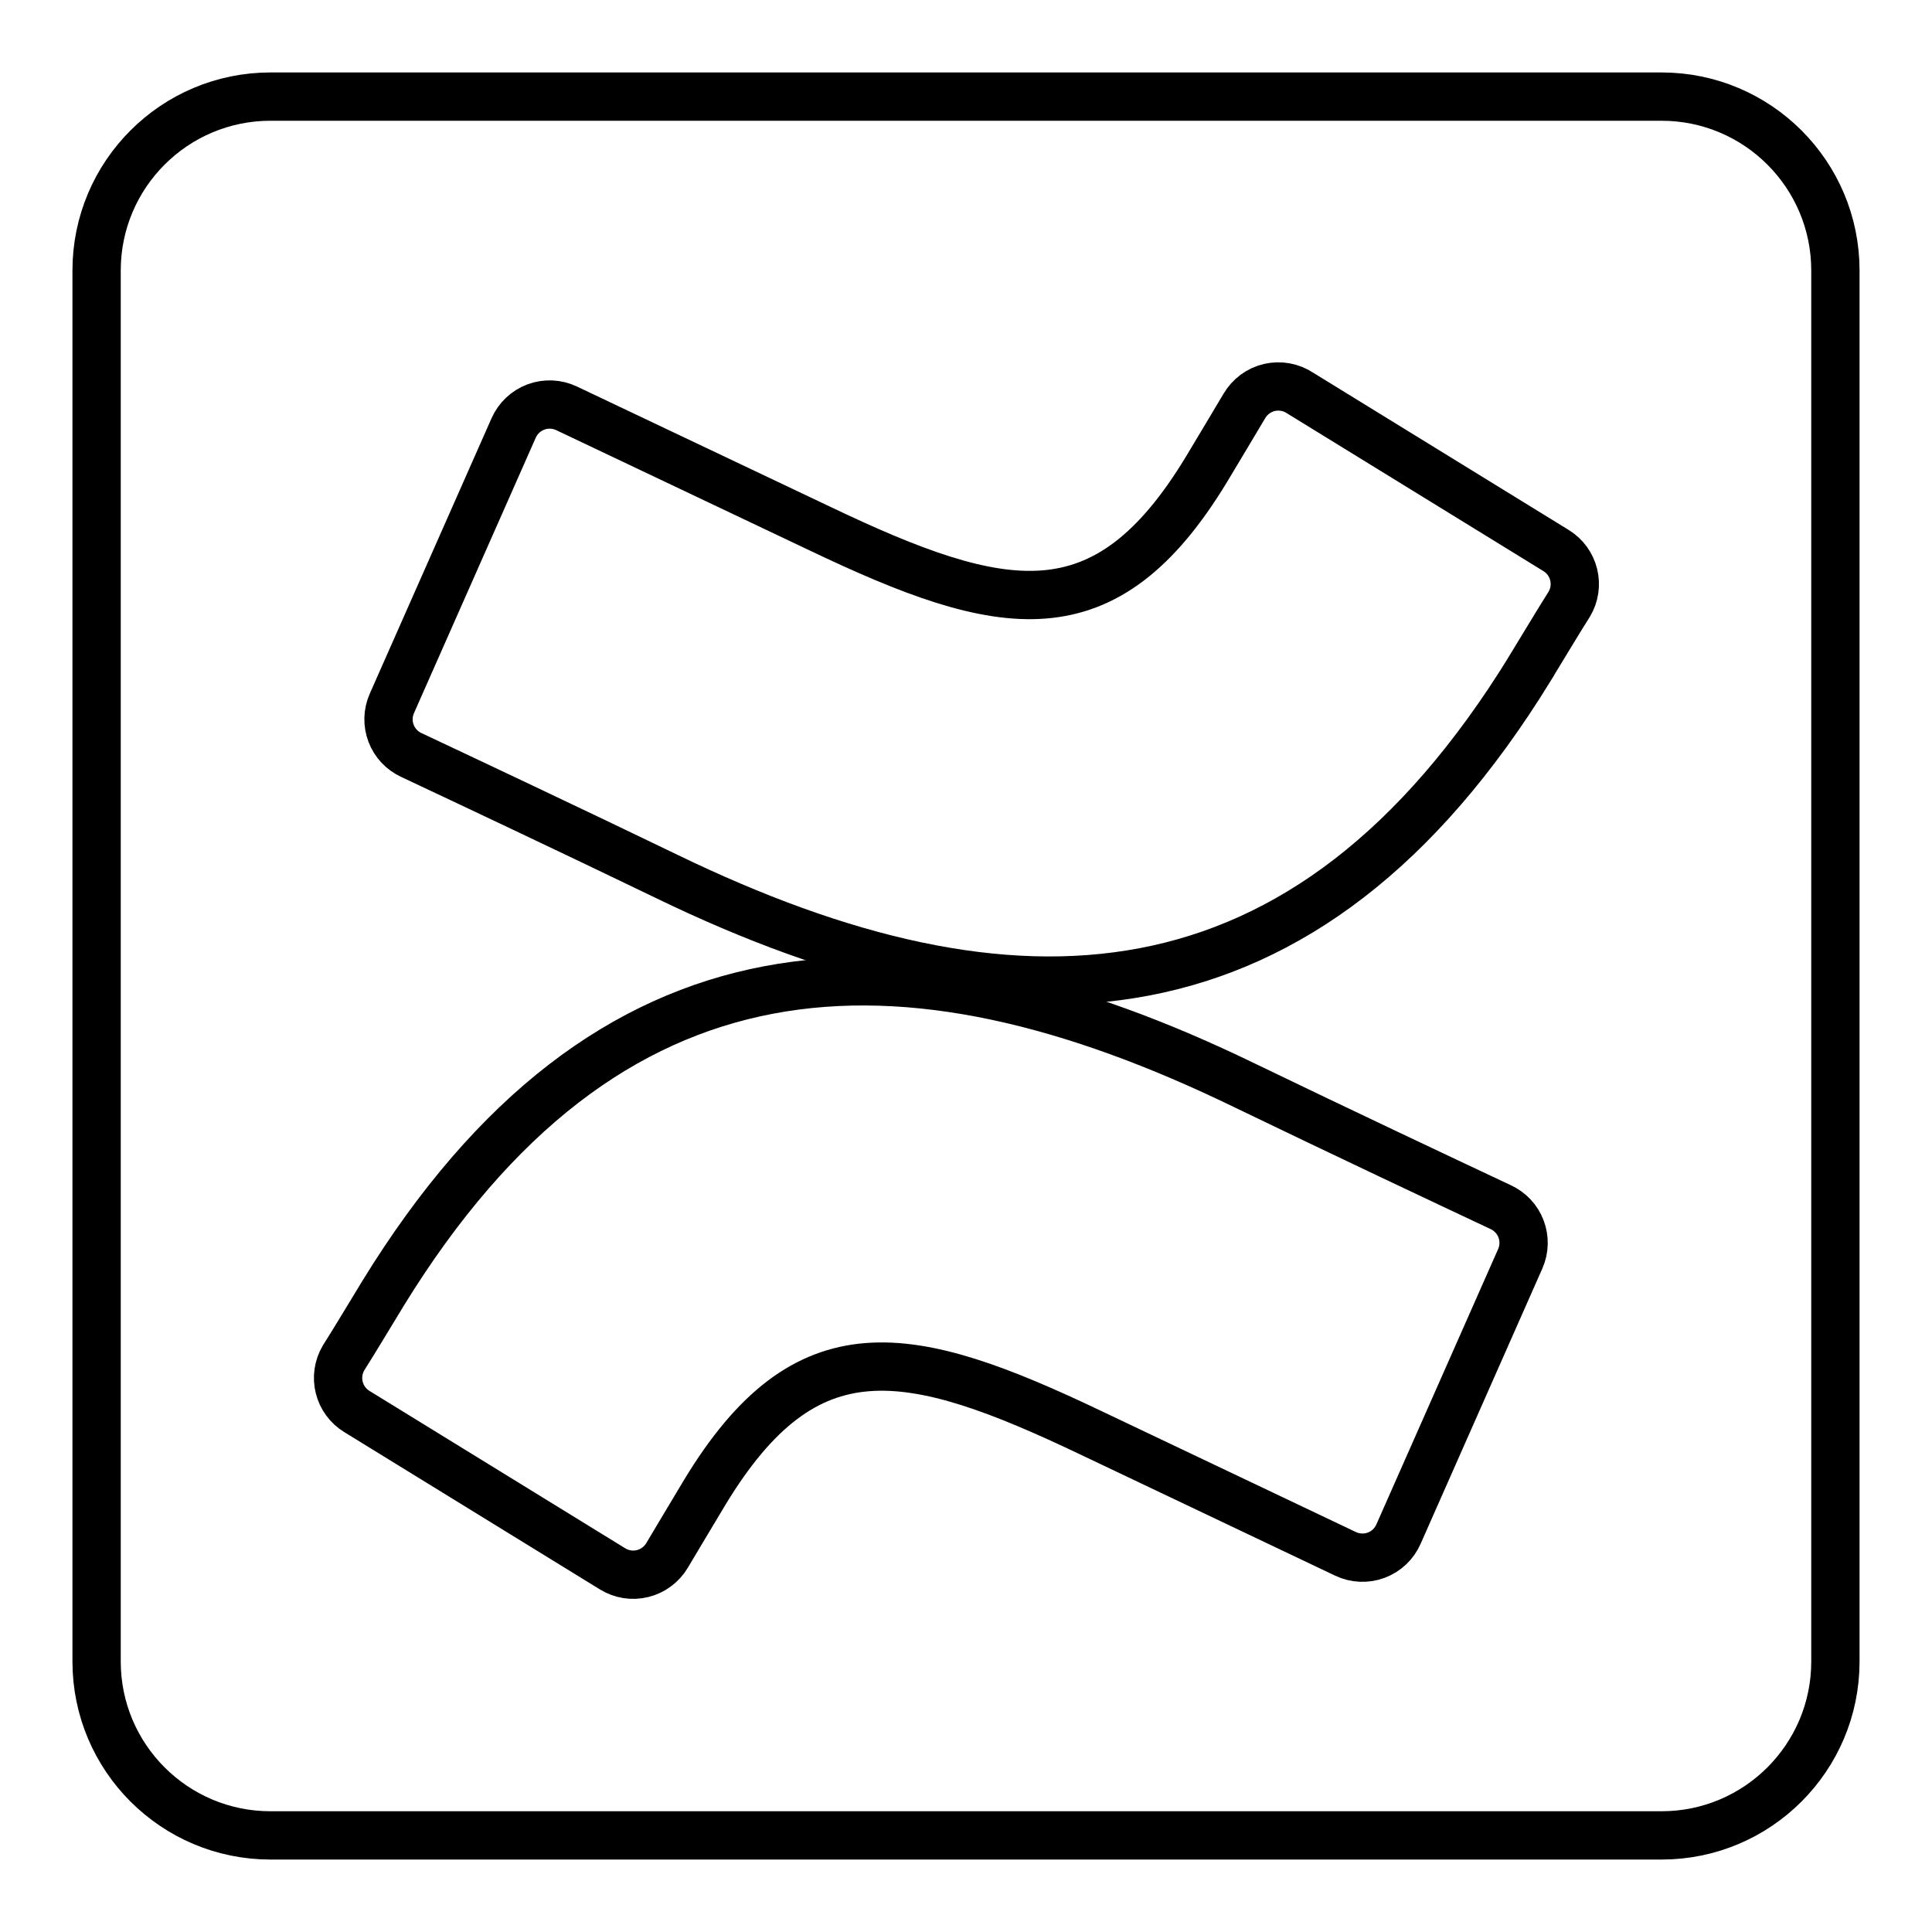
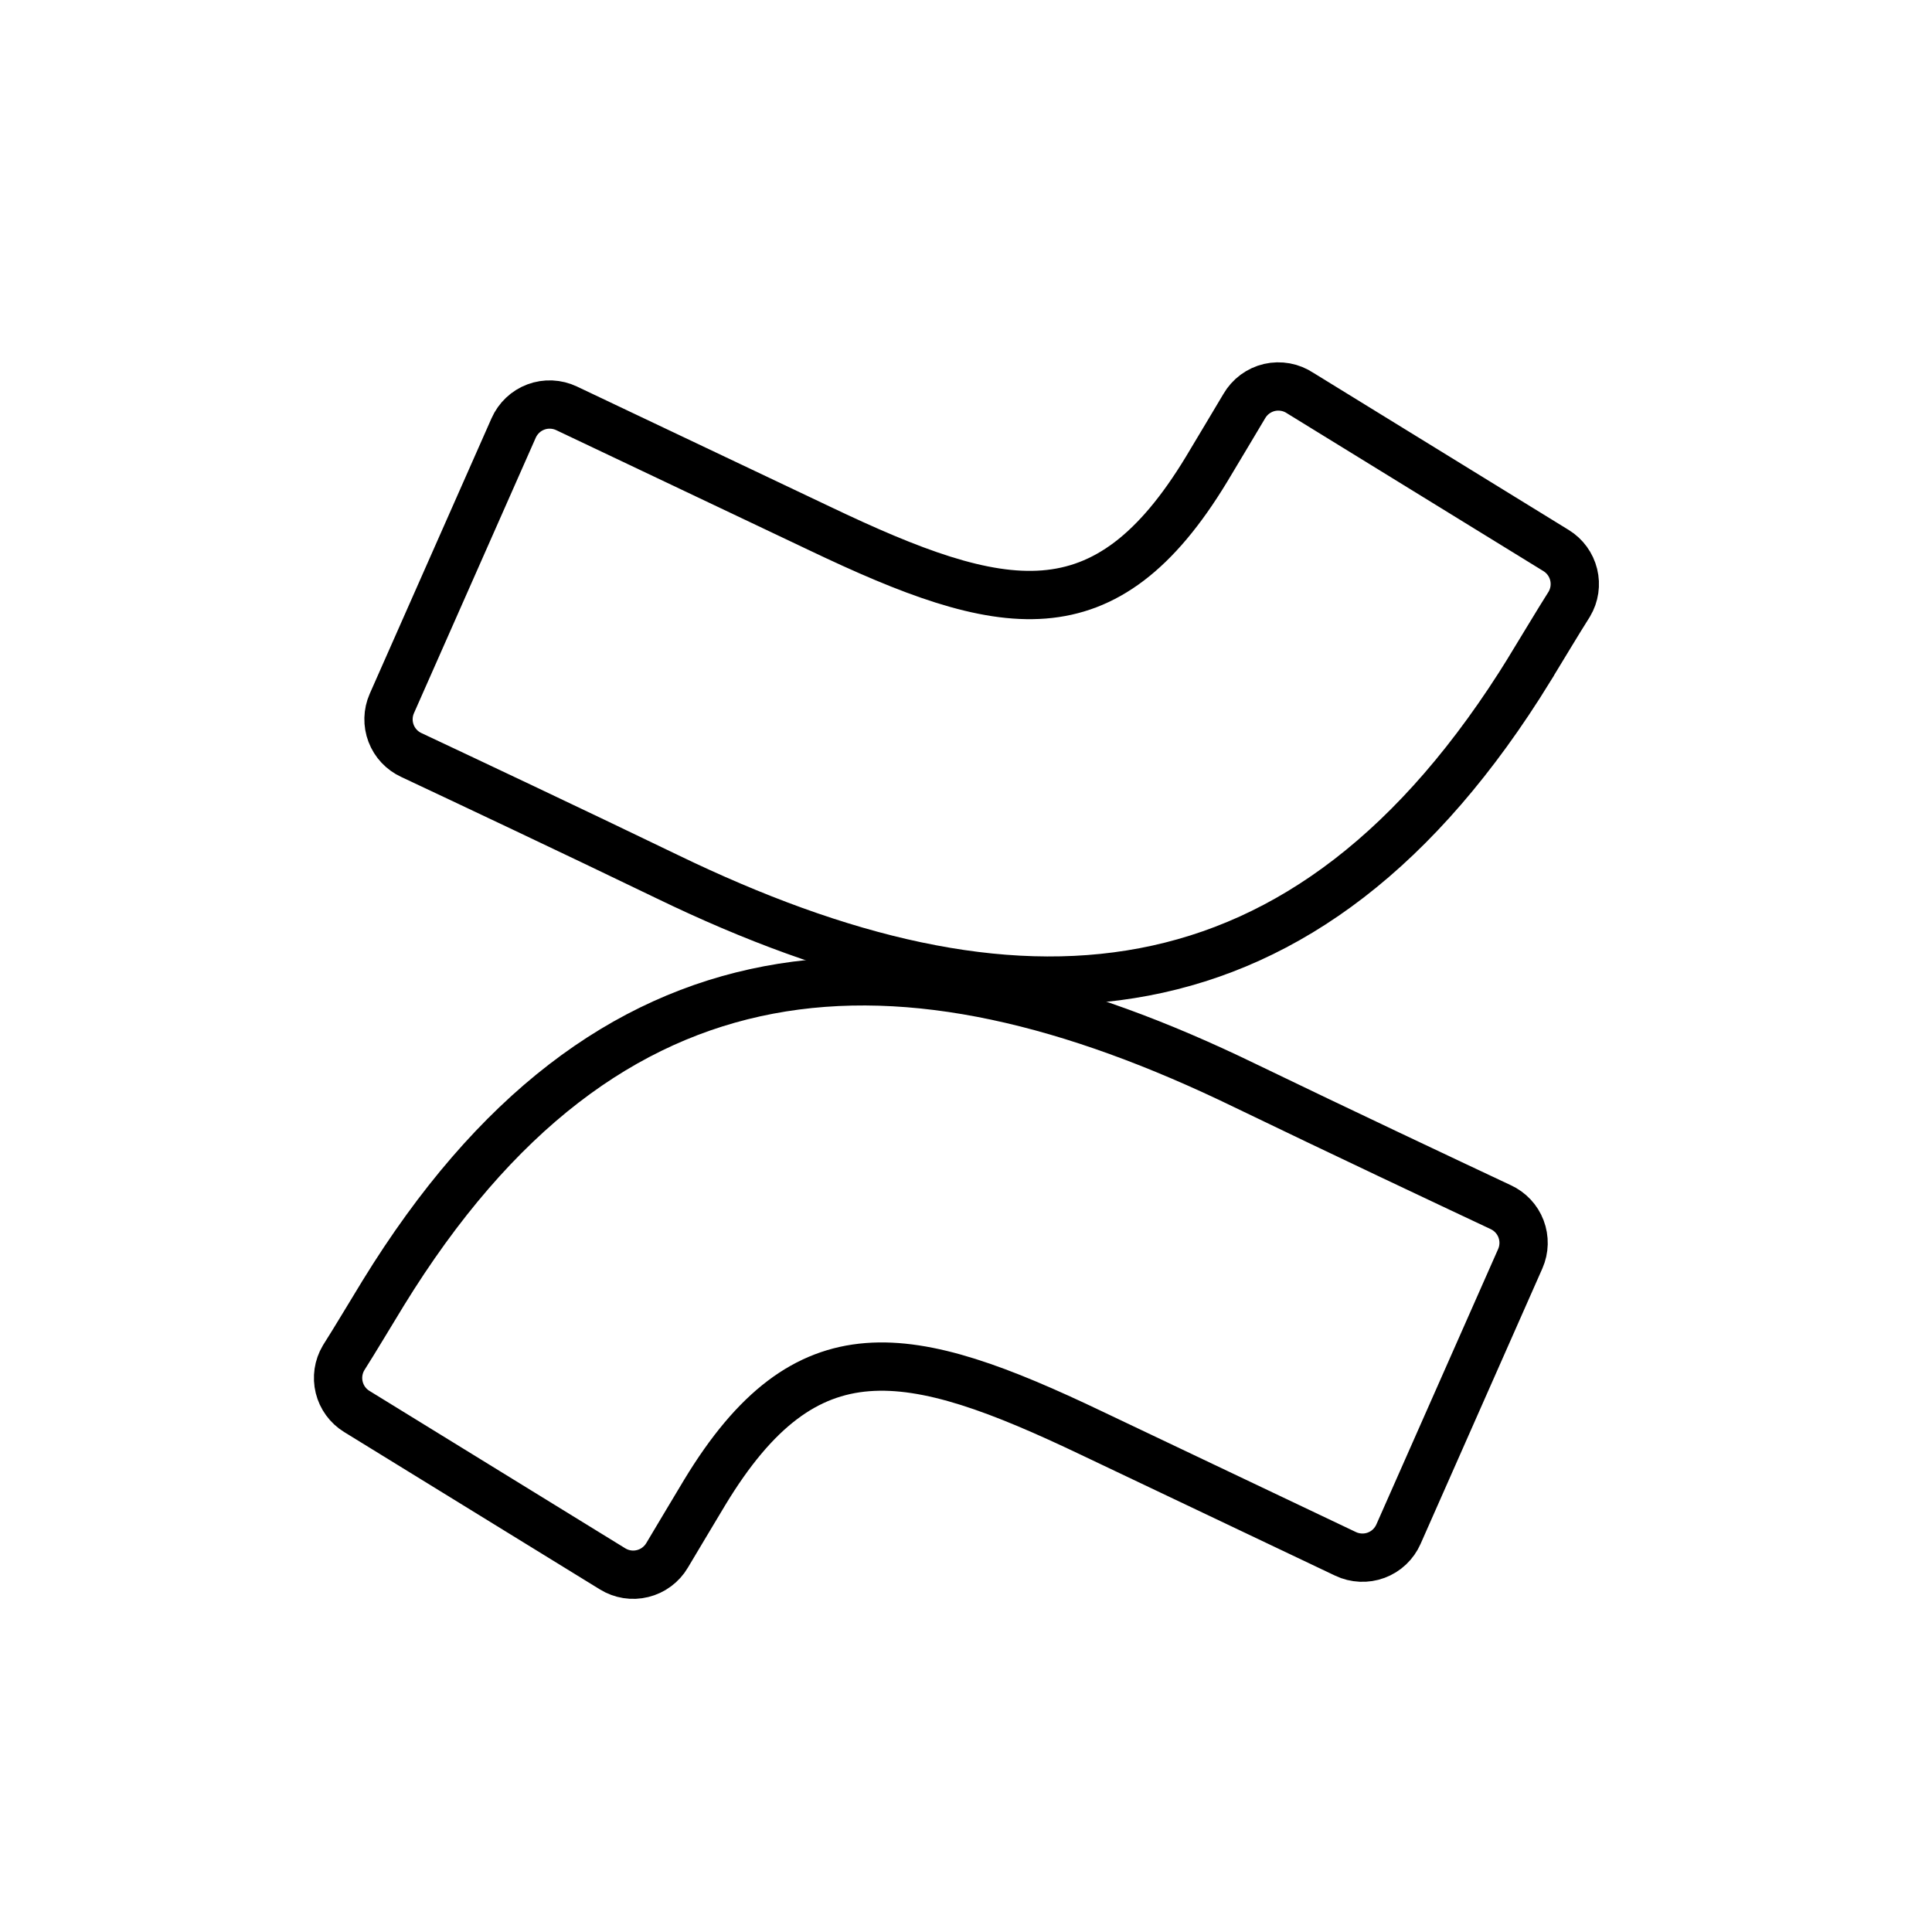
<svg xmlns="http://www.w3.org/2000/svg" fill="none" height="40" viewBox="0 0 40 40" width="40">
  <g stroke="#000">
-     <path d="m34.4 2c1.988 0 3.6 1.612 3.6 3.6v28.8c0 1.988-1.612 3.6-3.6 3.6h-28.8c-1.988 0-3.6-1.612-3.6-3.6v-28.8c0-1.988 1.612-3.6 3.6-3.6z" />
    <path d="m7.928 26.782c-.265.432-.562.933-.815 1.332-.109.184-.141.403-.09.61.051.207.181.386.363.498l5.296 3.259c.092.057.195.095.301.112.107.017.216.012.321-.014.105-.026.204-.072.291-.137s.16-.145.215-.238c.212-.354.485-.815.782-1.308 2.098-3.463 4.208-3.039 8.014-1.222l5.252 2.497c.098.047.205.073.314.078.109.005.218-.012.32-.05s.196-.096.275-.171.143-.165.187-.265l2.522-5.704c.086-.196.091-.417.015-.617s-.228-.361-.422-.45c-1.108-.521-3.312-1.56-5.296-2.518-7.138-3.467-13.204-3.243-17.844 4.306z" />
    <path d="m31.676 13.839c.265-.432.562-.933.815-1.332.109-.184.141-.403.09-.61-.051-.207-.181-.386-.363-.498l-5.296-3.259c-.093-.062-.197-.105-.307-.125-.11-.02-.223-.018-.332.007s-.211.073-.301.139c-.09.067-.165.151-.221.248-.212.354-.485.815-.782 1.308-2.098 3.463-4.208 3.039-8.014 1.222l-5.235-2.485c-.099-.047-.205-.073-.314-.078-.109-.005-.218.012-.32.05s-.196.096-.275.171c-.079.075-.143.165-.187.265l-2.522 5.704c-.086.196-.091.417-.015.617.076.2.228.361.422.45 1.108.521 3.312 1.56 5.296 2.518 7.154 3.463 13.22 3.231 17.861-4.31z" />
  </g>
</svg>